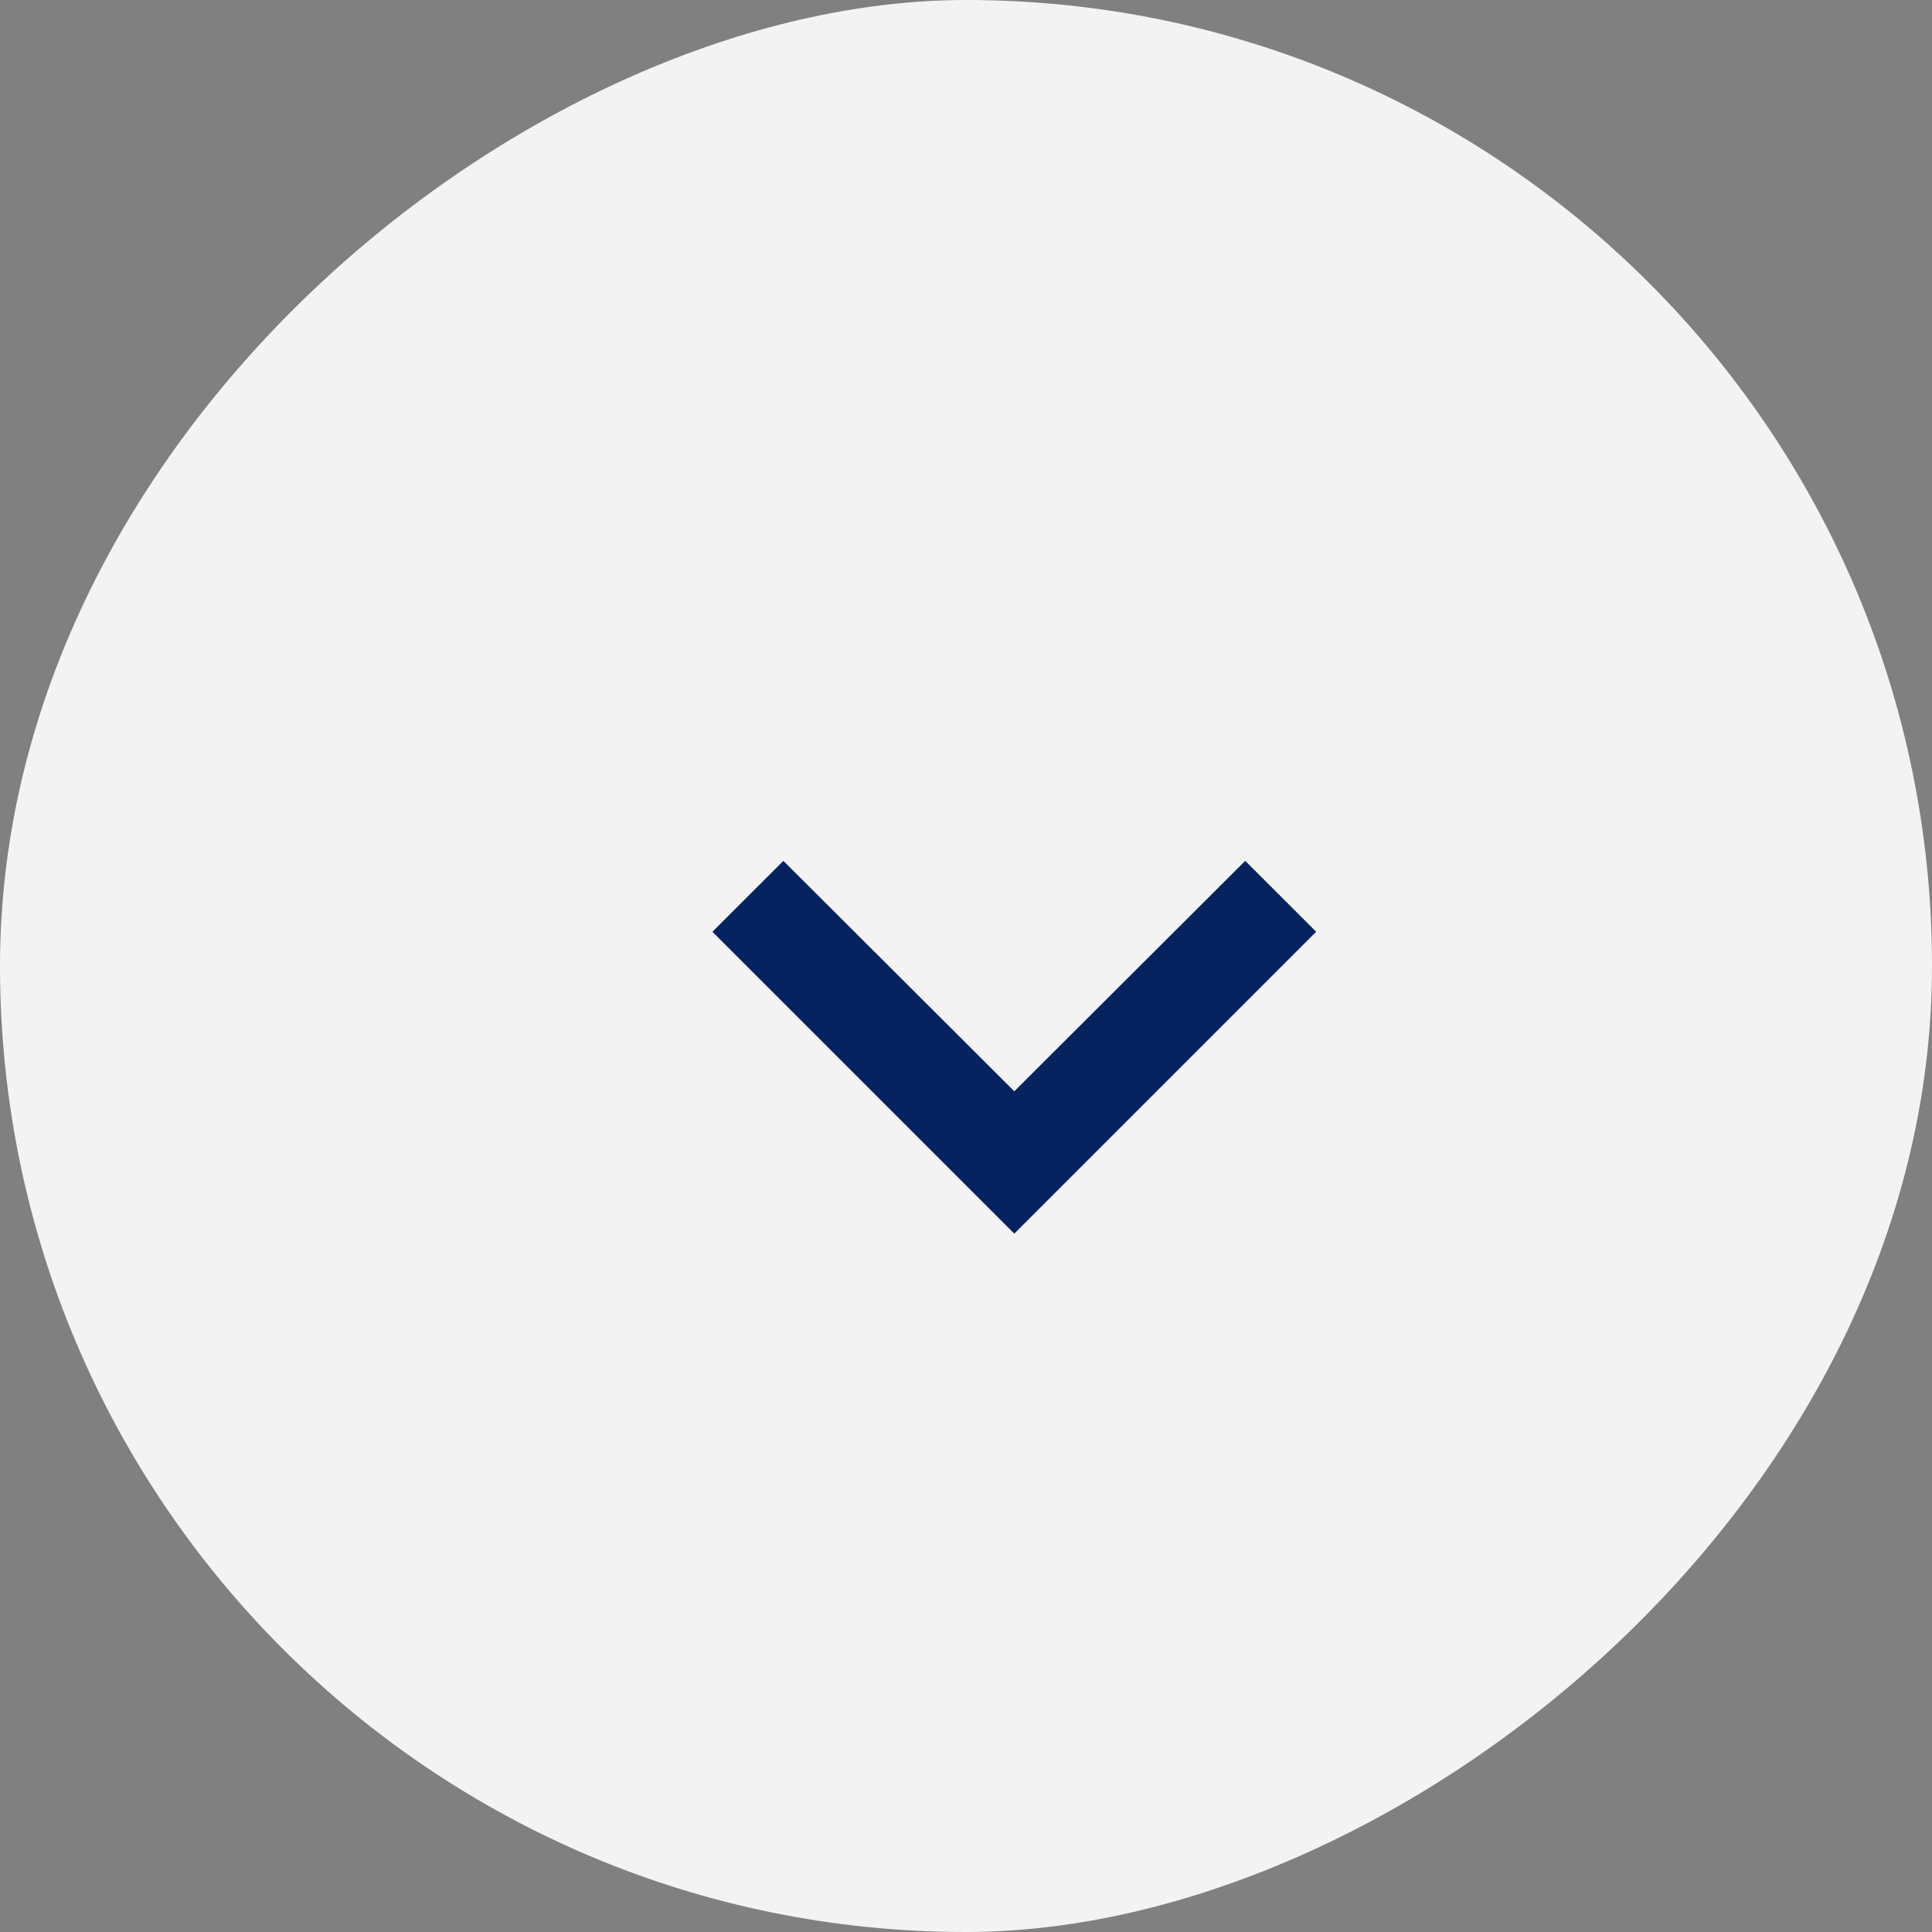
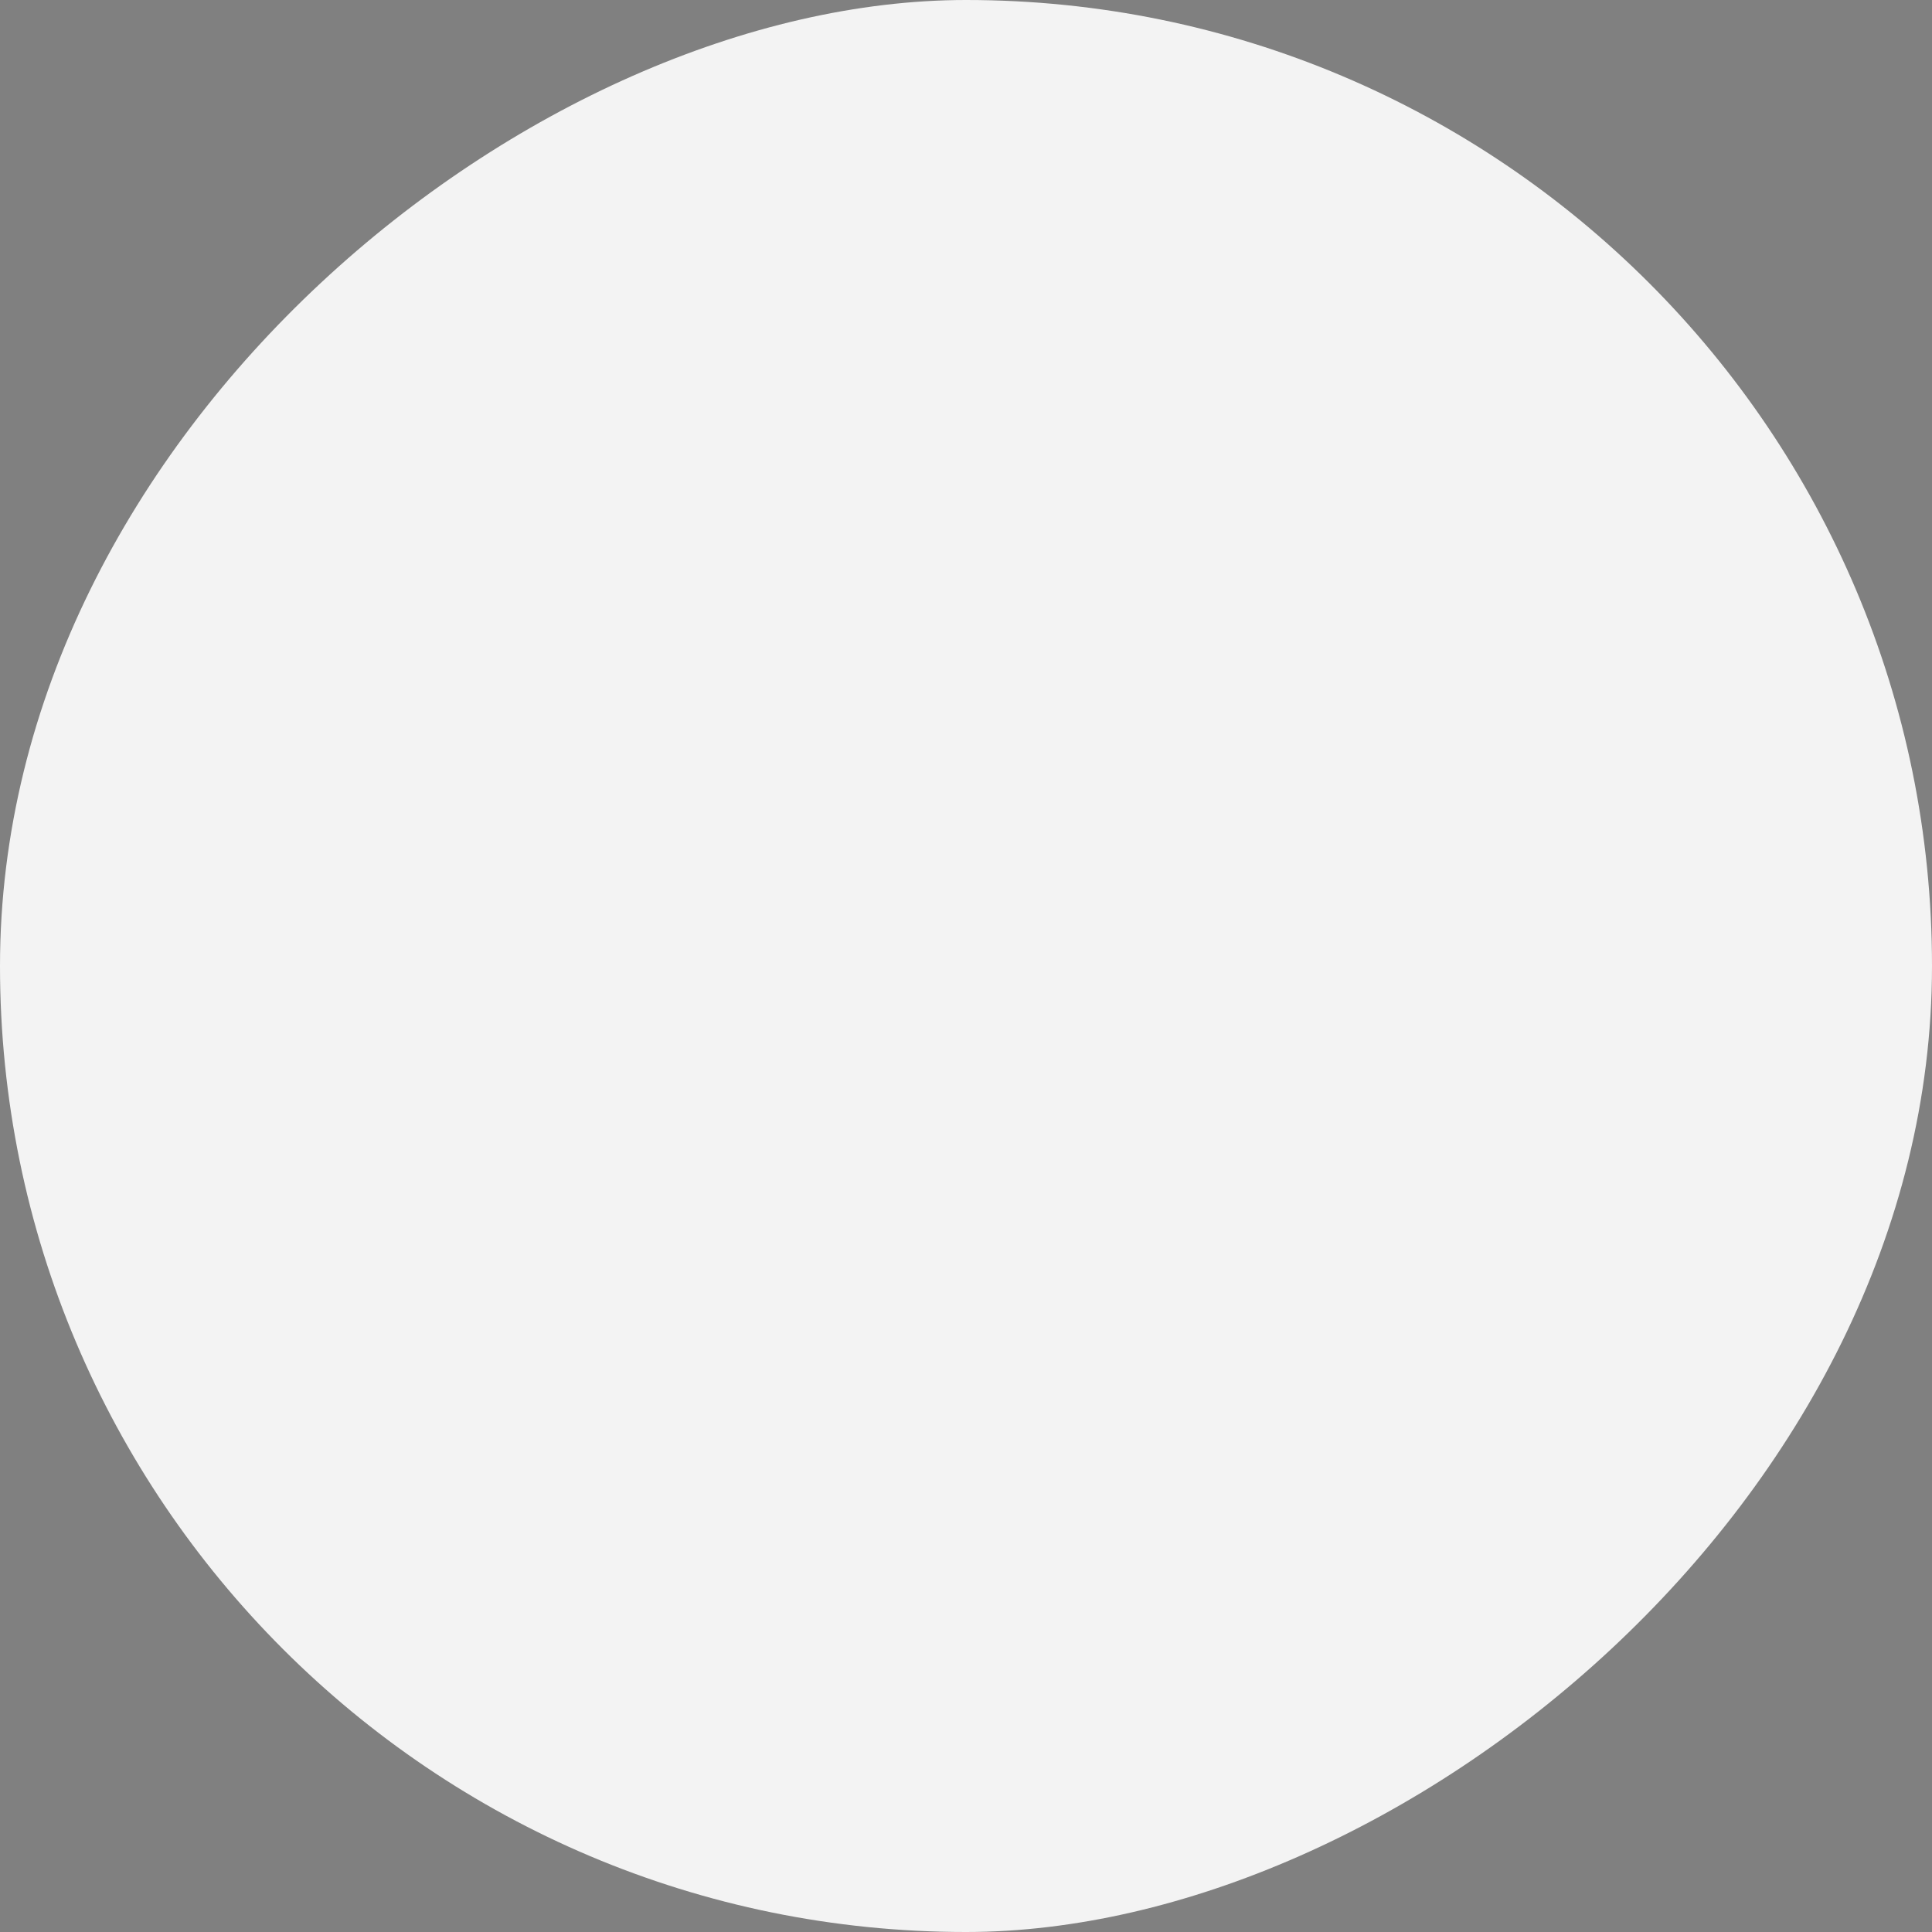
<svg xmlns="http://www.w3.org/2000/svg" width="40" height="40" viewBox="0 0 40 40" fill="none">
  <rect x="0" y="0" width="40" height="40" fill="#808080" stroke="none" />
  <rect x="40" width="40" height="40" rx="20" transform="rotate(90 40 0)" fill="#F3F3F3" />
-   <path fill-rule="evenodd" clip-rule="evenodd" d="M25.781 17.823L21 22.594L16.219 17.823L14.75 19.291L21 25.541L27.25 19.291L25.781 17.823Z" fill="#062360" />
</svg>